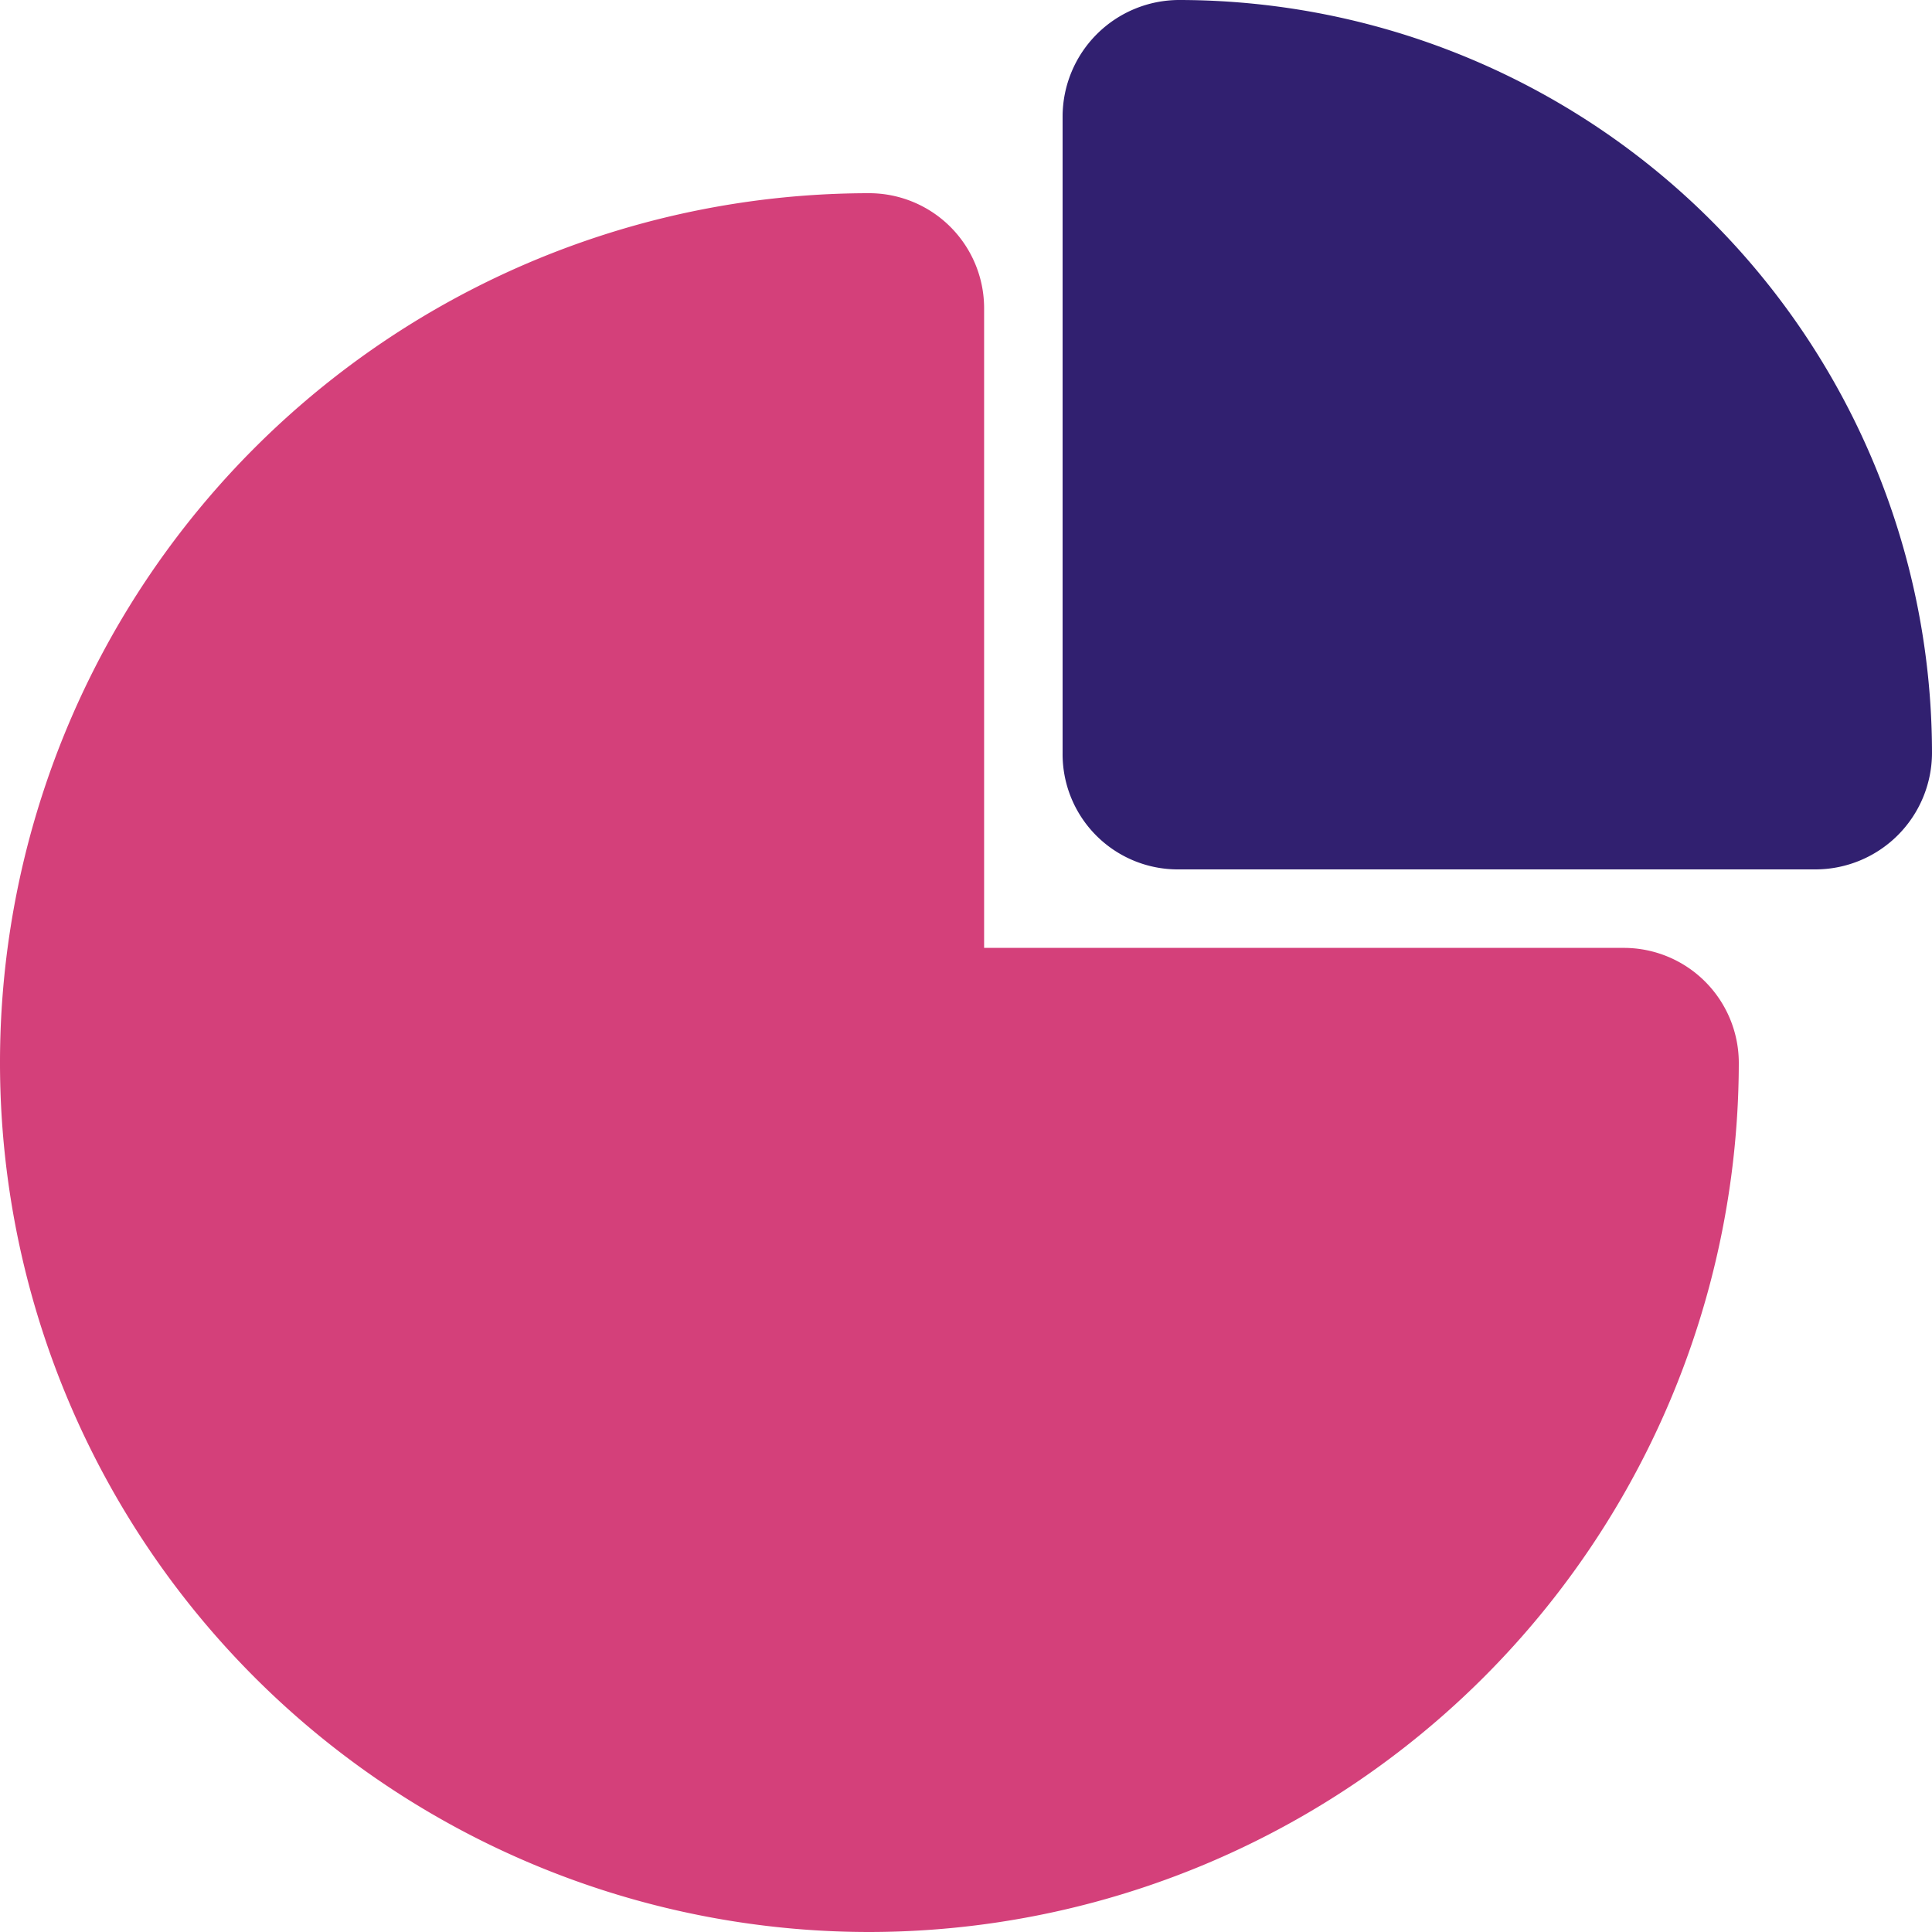
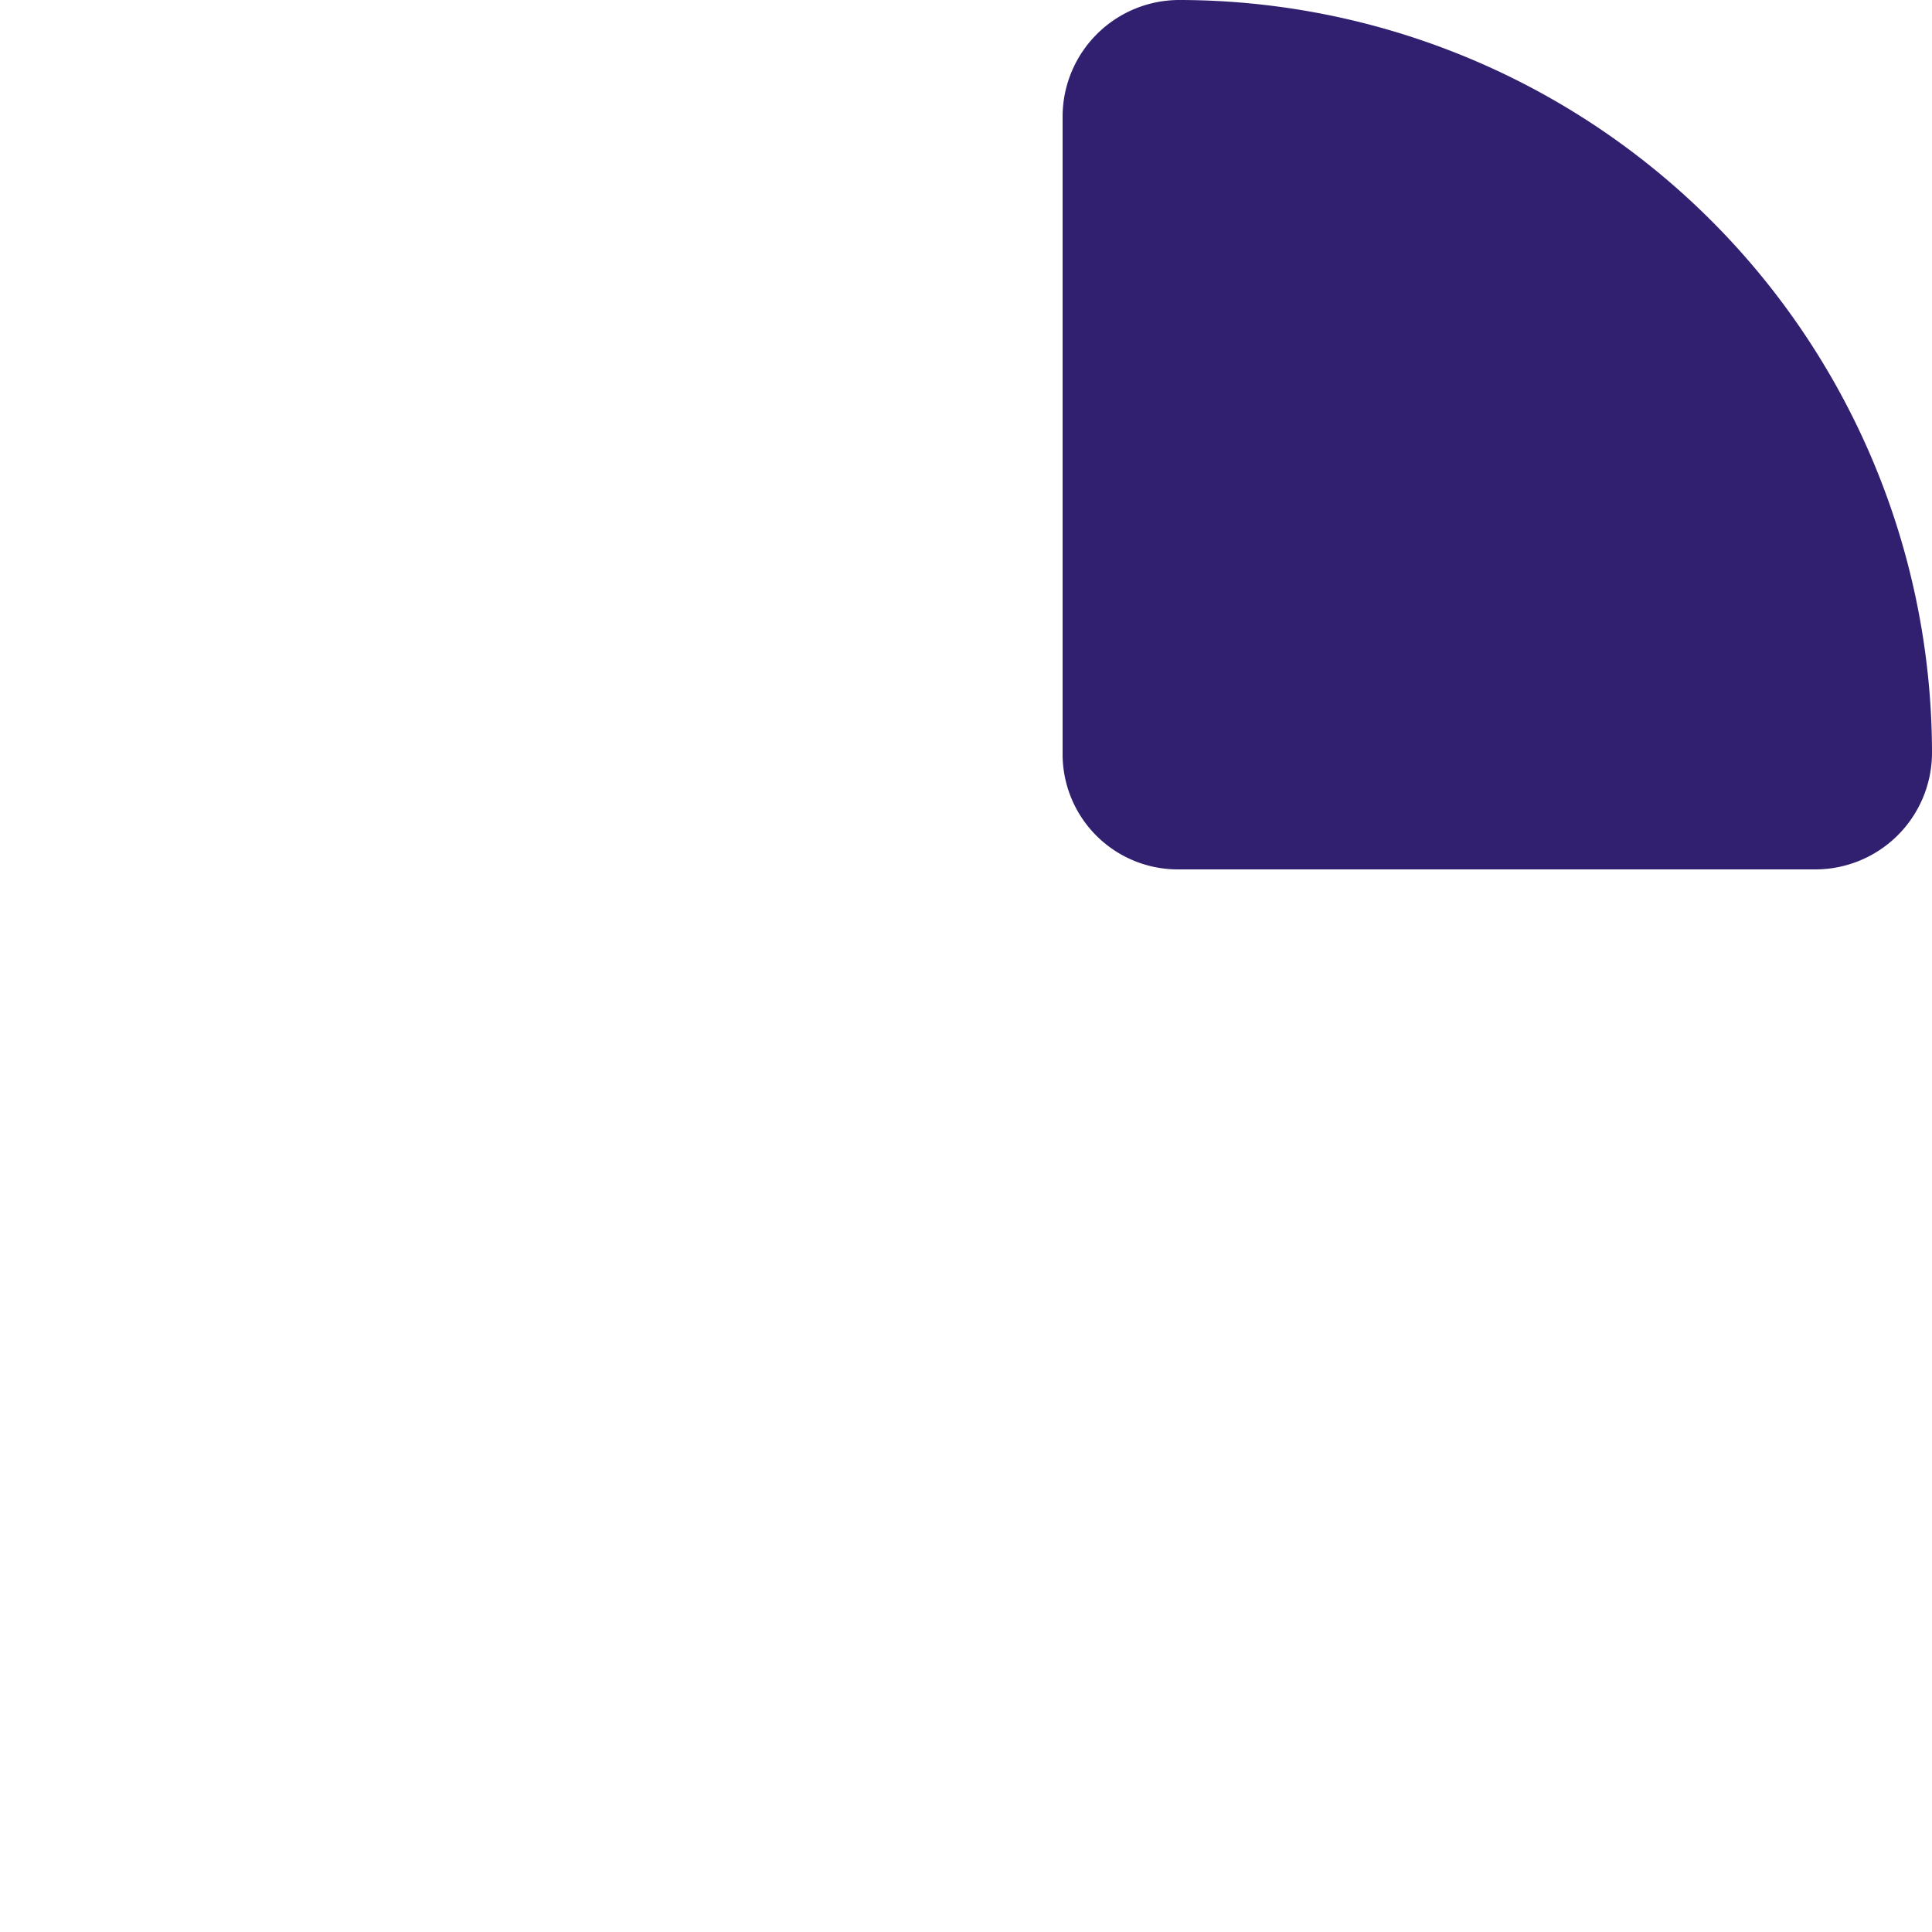
<svg xmlns="http://www.w3.org/2000/svg" preserveAspectRatio="xMidYMid meet" data-bbox="0 0 40 40" viewBox="0 0 40 40" height="40" width="40" data-type="color" role="presentation" aria-hidden="true" aria-label="">
  <defs>
    <style>#comp-kwxdu1w52 svg [data-color="1"] {fill: #D4407A;}
#comp-kwxdu1w52 svg [data-color="2"] {fill: #312070;}</style>
  </defs>
  <g>
-     <path fill="#d4407a" d="M18 40a18.019 18.019 0 0 0 18-18 2.382 2.382 0 0 0-2.375-2.375h-13.25V6.375A2.382 2.382 0 0 0 18 4a18 18 0 1 0 0 36z" data-color="1" />
    <path fill="#312070" d="M24.409 18H37.59A2.417 2.417 0 0 0 40 15.59 15.6 15.6 0 0 0 24.41 0 2.417 2.417 0 0 0 22 2.41v13.18A2.386 2.386 0 0 0 24.41 18z" data-color="2" />
  </g>
</svg>